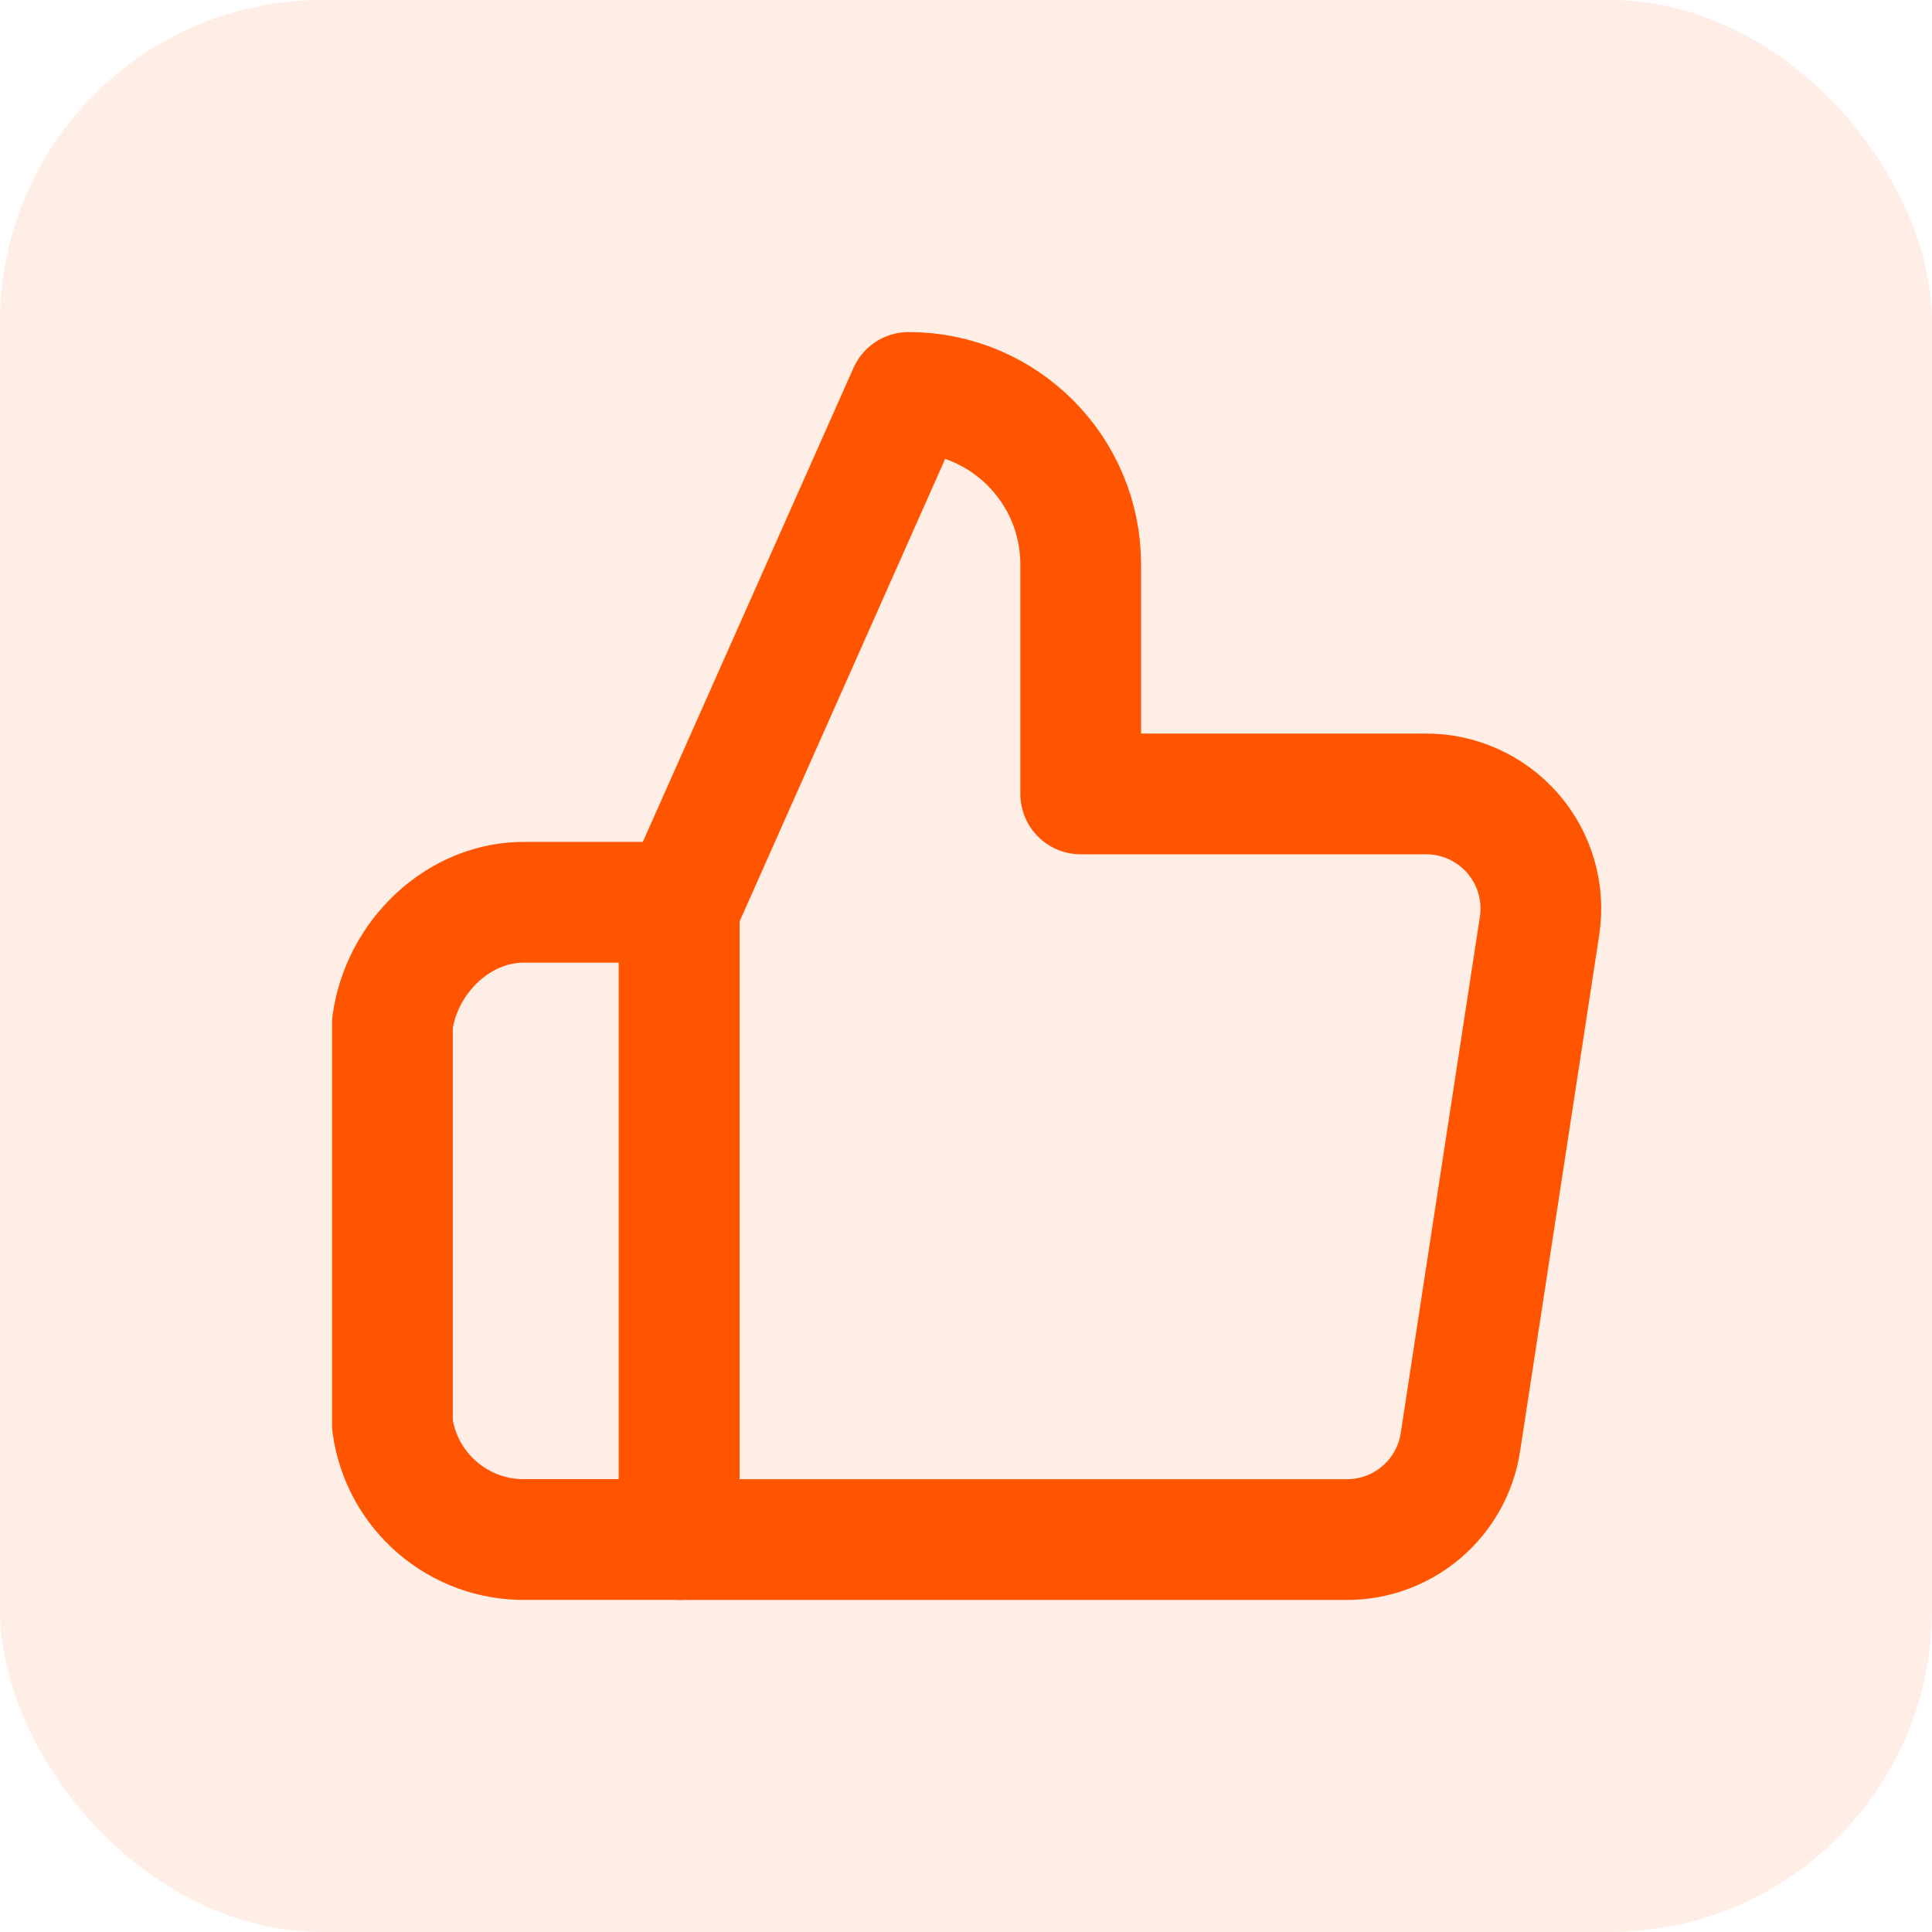
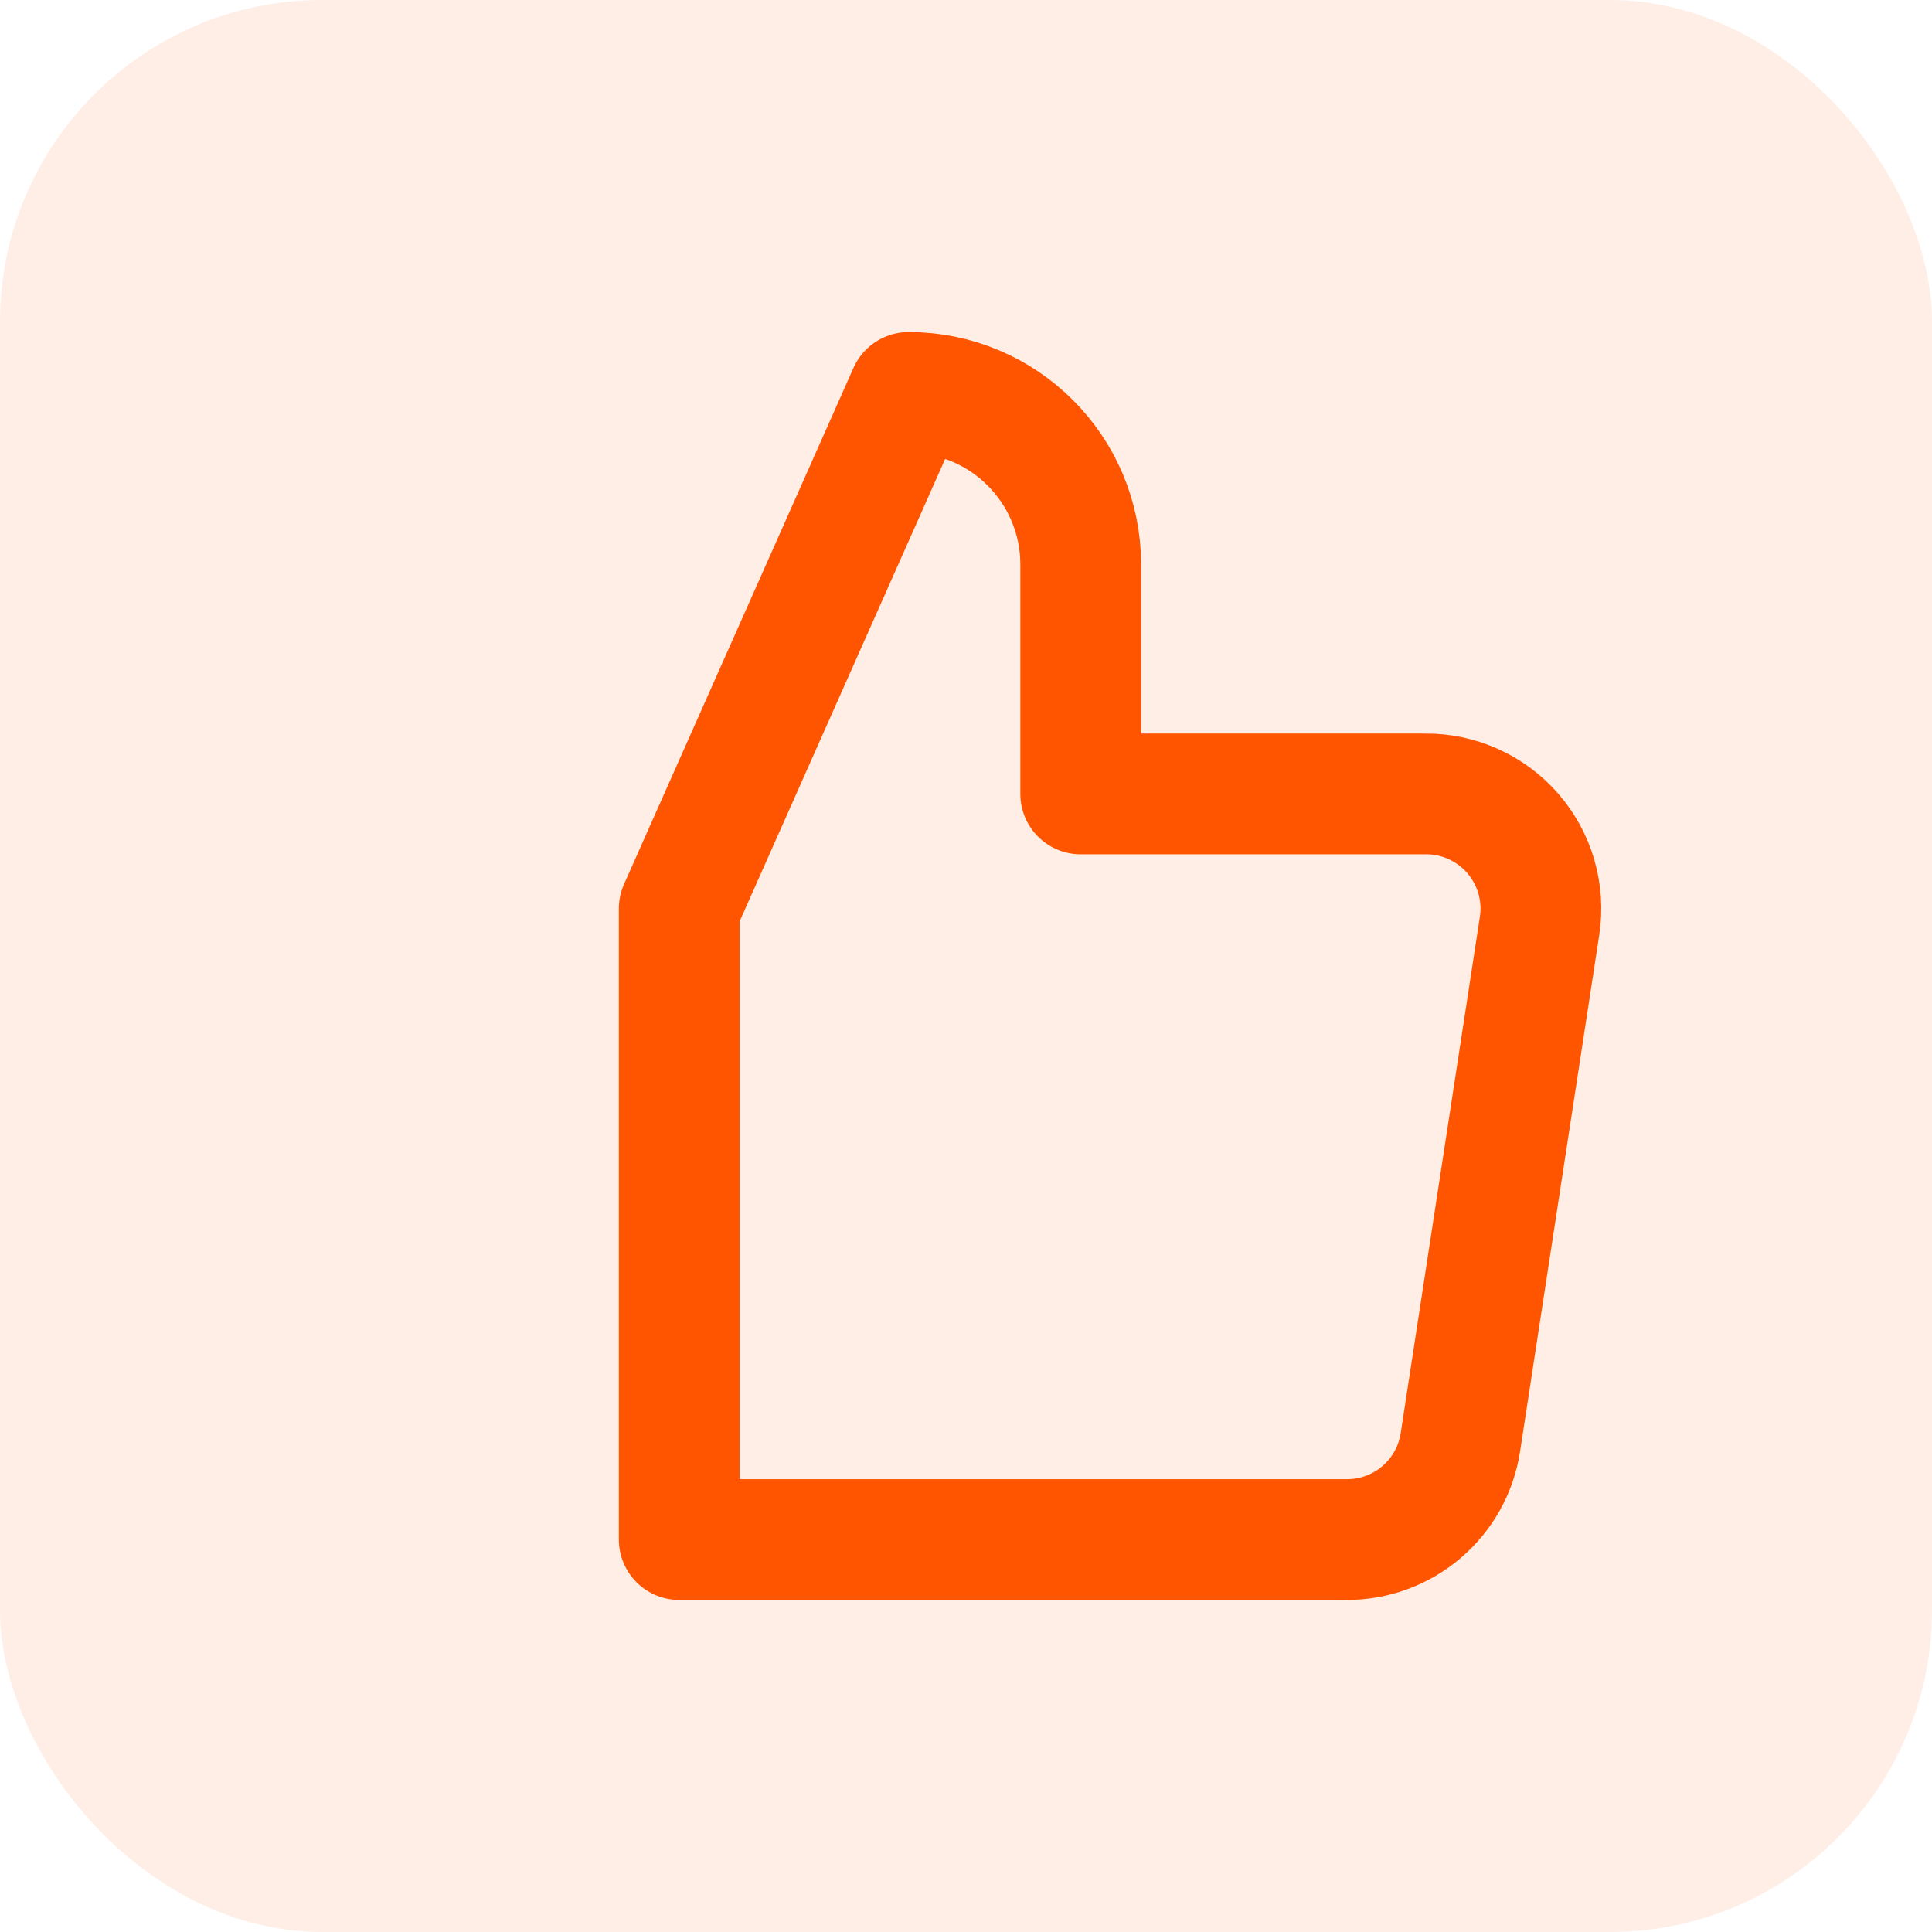
<svg xmlns="http://www.w3.org/2000/svg" width="48" height="48" viewBox="0 0 48 48" fill="none">
  <rect width="48" height="48" rx="8" fill="#FF5500" fill-opacity="0.1" />
  <path d="M26.85 19.725V14.025C26.85 11.664 24.936 9.75 22.575 9.75L16.875 22.575V38.25H33.434C34.855 38.266 36.071 37.233 36.284 35.827L38.25 23.002C38.376 22.176 38.132 21.335 37.583 20.704C37.034 20.074 36.236 19.715 35.4 19.725H26.85Z" stroke="#FF5500" stroke-width="3" stroke-linejoin="round" />
-   <path d="M16.875 22.417H13.07C11.401 22.387 9.974 23.77 9.75 25.424V35.4C9.974 37.054 11.401 38.279 13.07 38.249H16.875V22.417Z" stroke="#FF5500" stroke-width="3" stroke-linejoin="round" />
</svg>